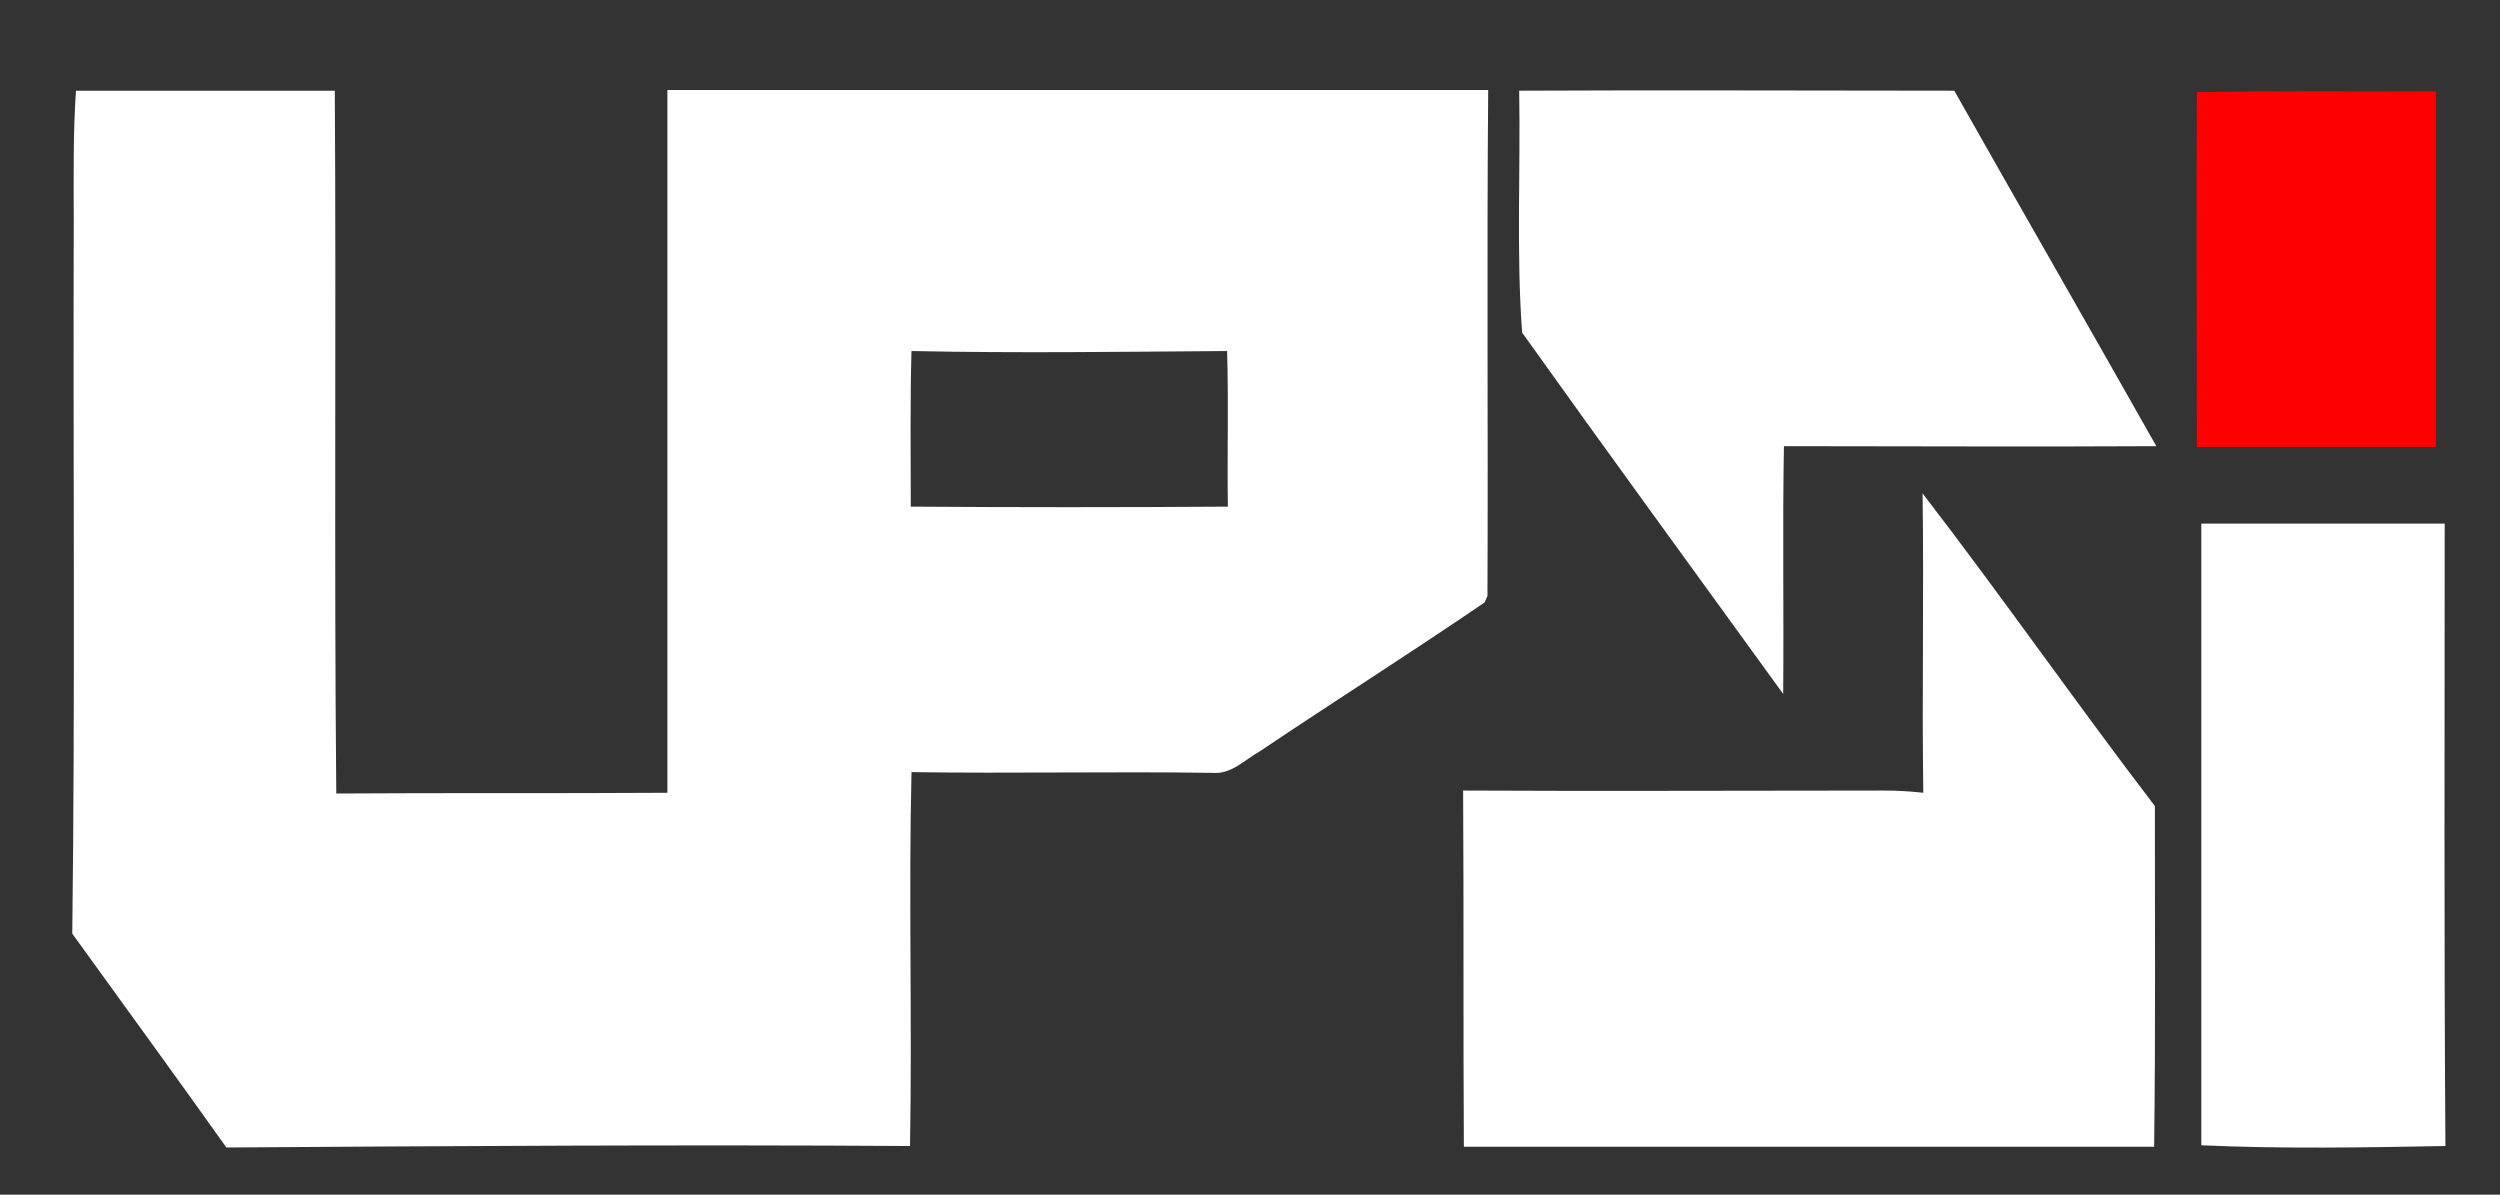
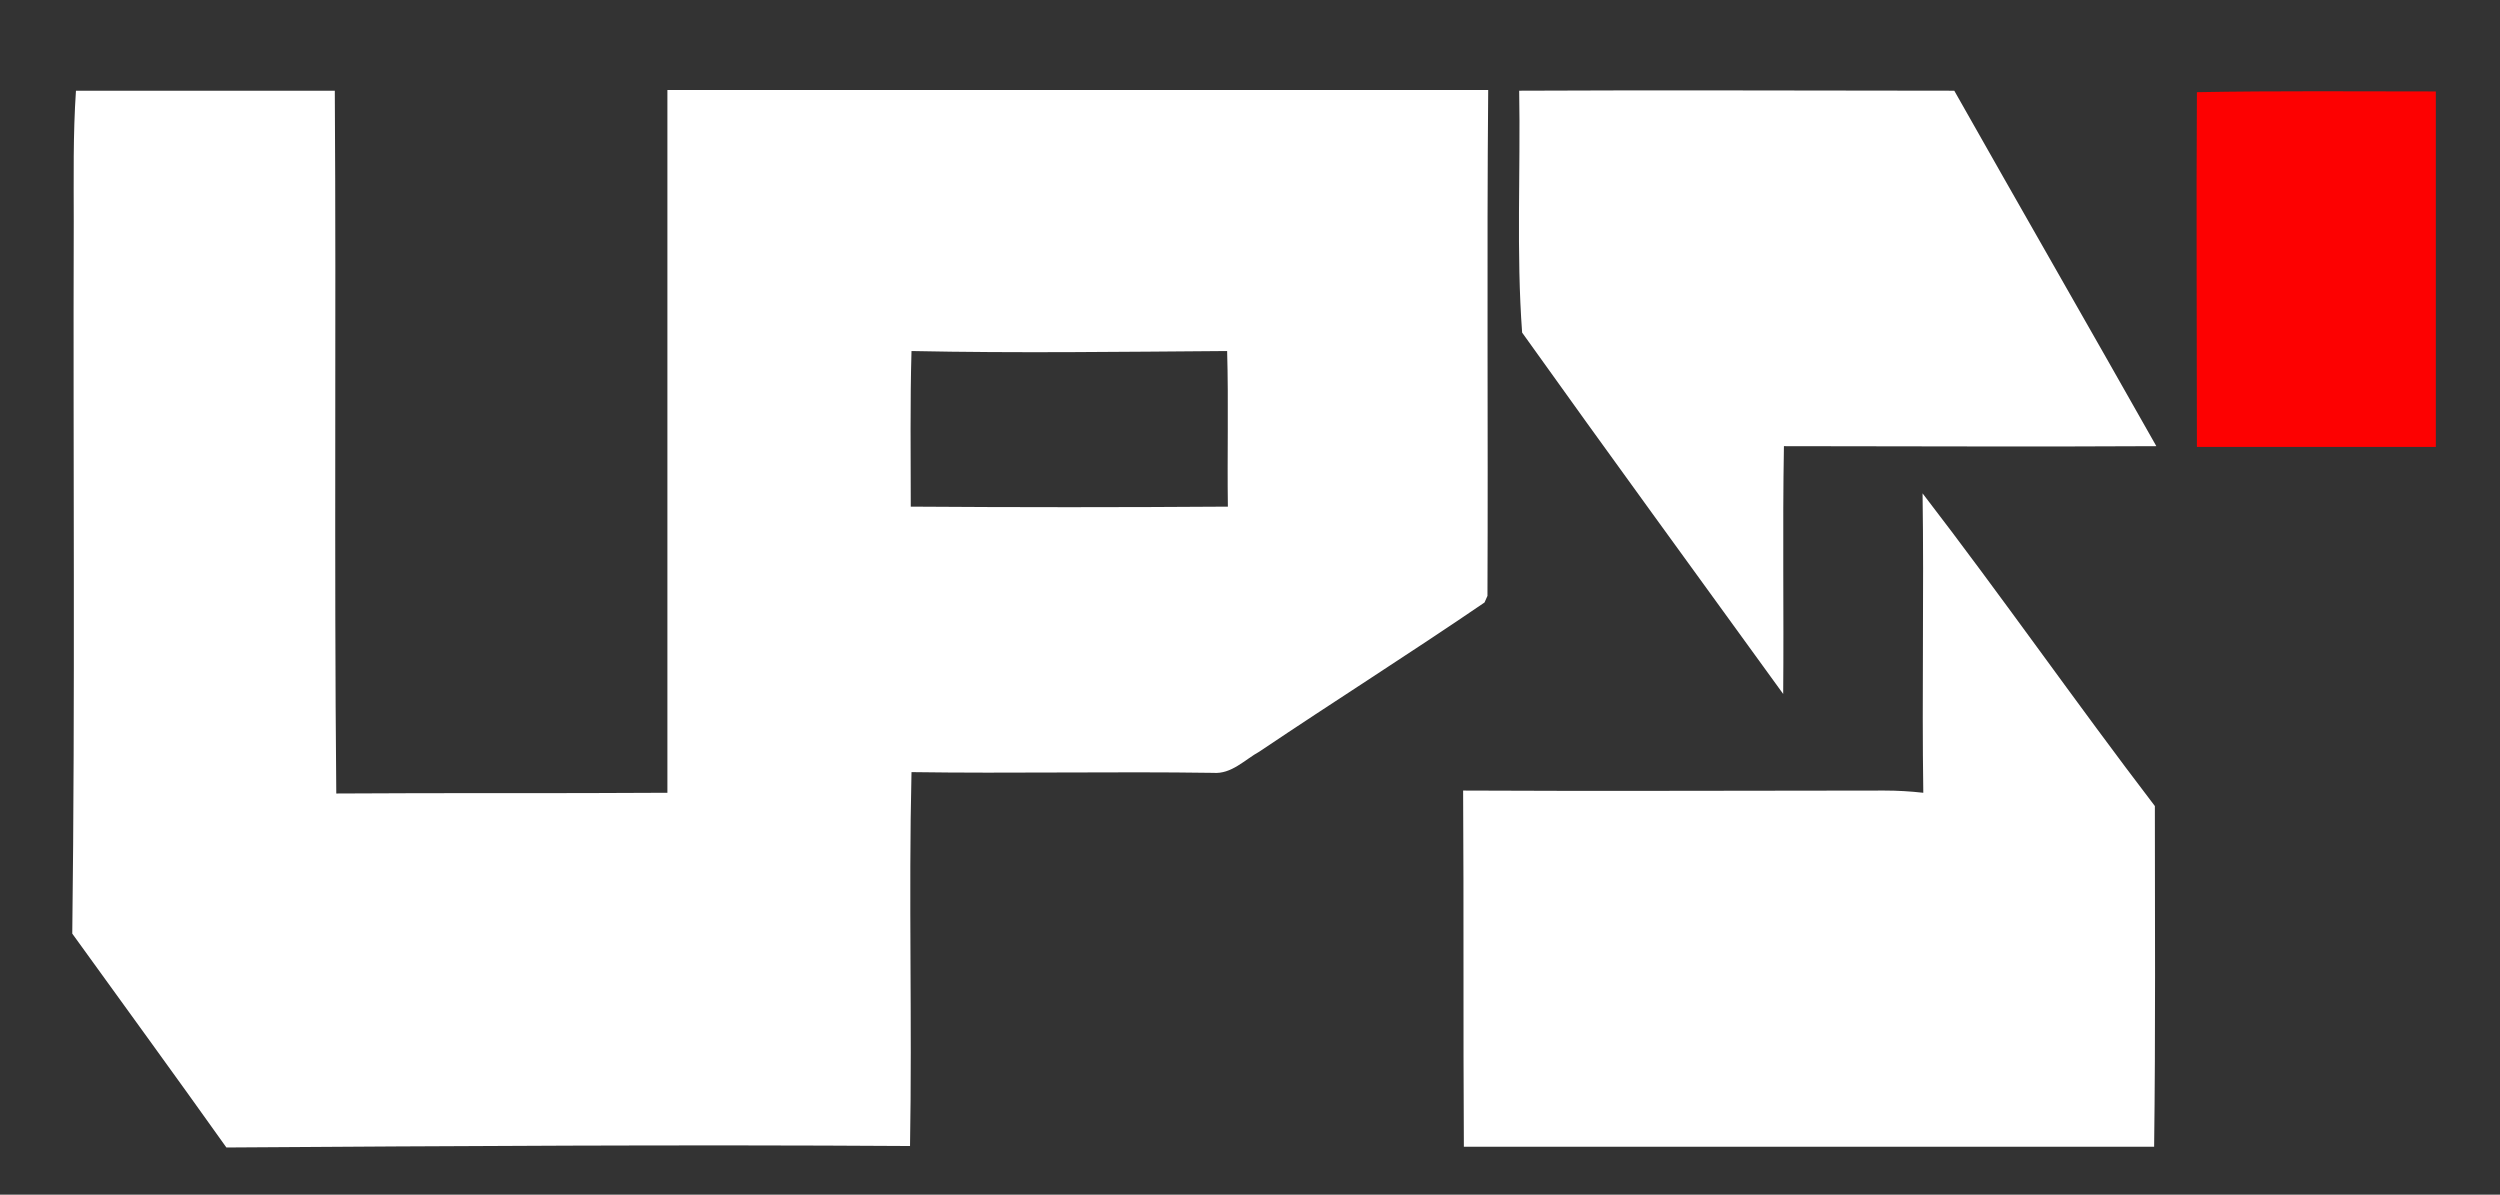
<svg xmlns="http://www.w3.org/2000/svg" version="1.1" id="Layer_1" x="0px" y="0px" viewBox="0 0 339 162" style="enable-background:new 0 0 339 162;" xml:space="preserve">
  <rect x="0" y="0" width="339" height="162" fill="#333333" stroke="none" />
  <style type="text/css">
	.st0{fill:#FFFFFF;}
	.st1{fill:#FD0101;}
</style>
  <g>
    <g>
      <path class="st0" d="M10.3,12.3c11.7,0,23.4,0,35.1,0c0.2,31.8-0.1,63.5,0.2,95.3c15-0.1,29.9,0,44.9-0.1c0-31.8,0-63.5,0-95.3    c37.1,0,74.2,0,111.3,0c-0.2,22.9,0,45.7-0.1,68.6l-0.4,0.9c-10.1,6.9-20.4,13.4-30.5,20.2c-2,1.1-3.8,3.1-6.3,2.9    c-13.6-0.2-27.3,0.1-40.9-0.1c-0.4,16.9,0.1,33.8-0.2,50.7c-30.9-0.2-61.8,0-92.7,0.2c-6.9-9.7-13.9-19.3-20.9-29    C10.2,94.4,9.9,62.2,10,30C10,24.1,9.9,18.2,10.3,12.3z M123.6,47.6c-0.2,7-0.1,14.1-0.1,21.1c14.3,0.1,28.7,0.1,43,0    c-0.1-7,0.1-14-0.1-21.1C152.1,47.7,137.9,47.9,123.6,47.6z" />
    </g>
    <path class="st0" d="M206,12.3c19.7-0.1,39.4,0,59,0c9.1,16.1,18.3,32.1,27.4,48.2c-16.9,0.1-33.7,0-50.5,0   c-0.2,11.2,0,22.4-0.1,33.6c-11.8-16.3-23.7-32.6-35.4-49C205.6,34.2,206.2,23.2,206,12.3z" />
    <path class="st0" d="M260.7,66.9c10.7,13.9,20.8,28.4,31.5,42.4c0,15.4,0.1,30.8-0.1,46.2c-31.2,0-62.4,0-93.6,0   c-0.1-16.1,0-32.2-0.1-48.3c19,0.1,38,0,57.1,0c1.8,0,3.5,0.1,5.3,0.3C260.6,94,260.9,80.5,260.7,66.9z" />
-     <path class="st0" d="M298.5,71c11,0,22,0,33,0c0,28.1-0.1,56.2,0.1,84.4c-11,0.2-22.1,0.4-33.1-0.1   C298.5,127.2,298.5,99.1,298.5,71z" />
  </g>
  <g>
    <path class="st1" d="M297.9,12.5c10.8-0.2,21.6-0.1,32.4-0.1c0,16.1,0,32.1,0,48.2c-10.8,0-21.6,0-32.4,0   C297.9,44.5,297.8,28.5,297.9,12.5z" />
  </g>
</svg>